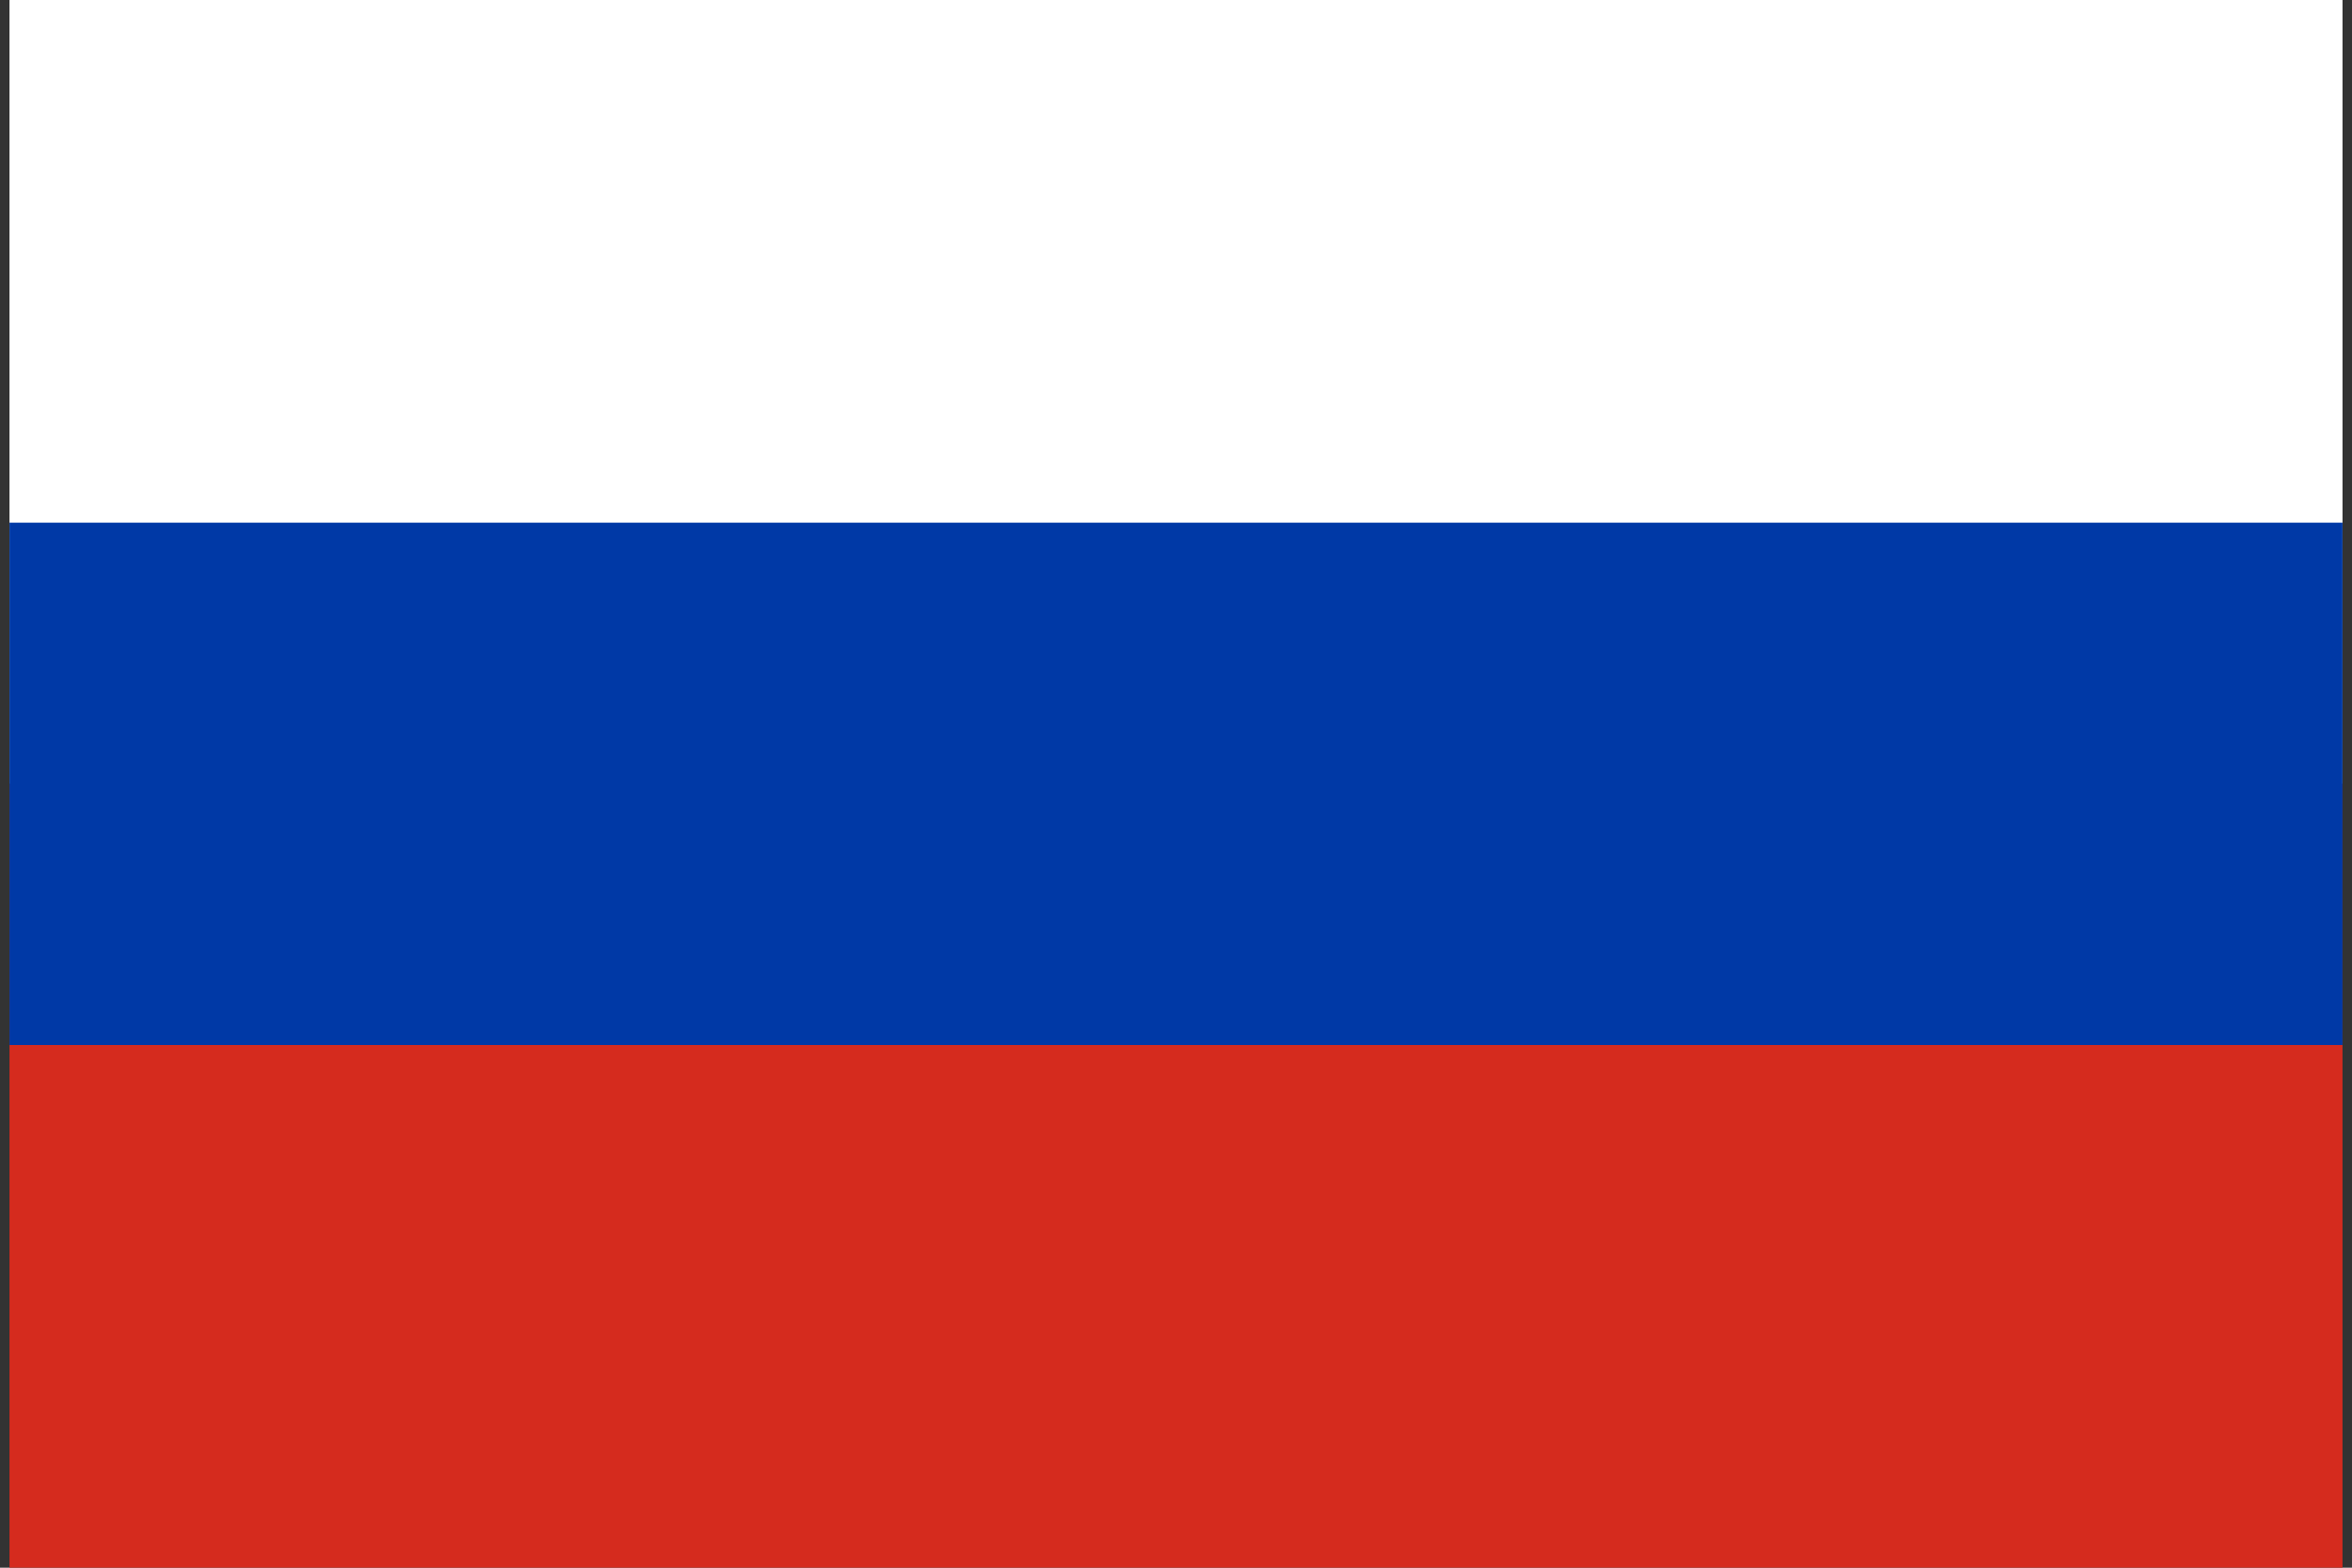
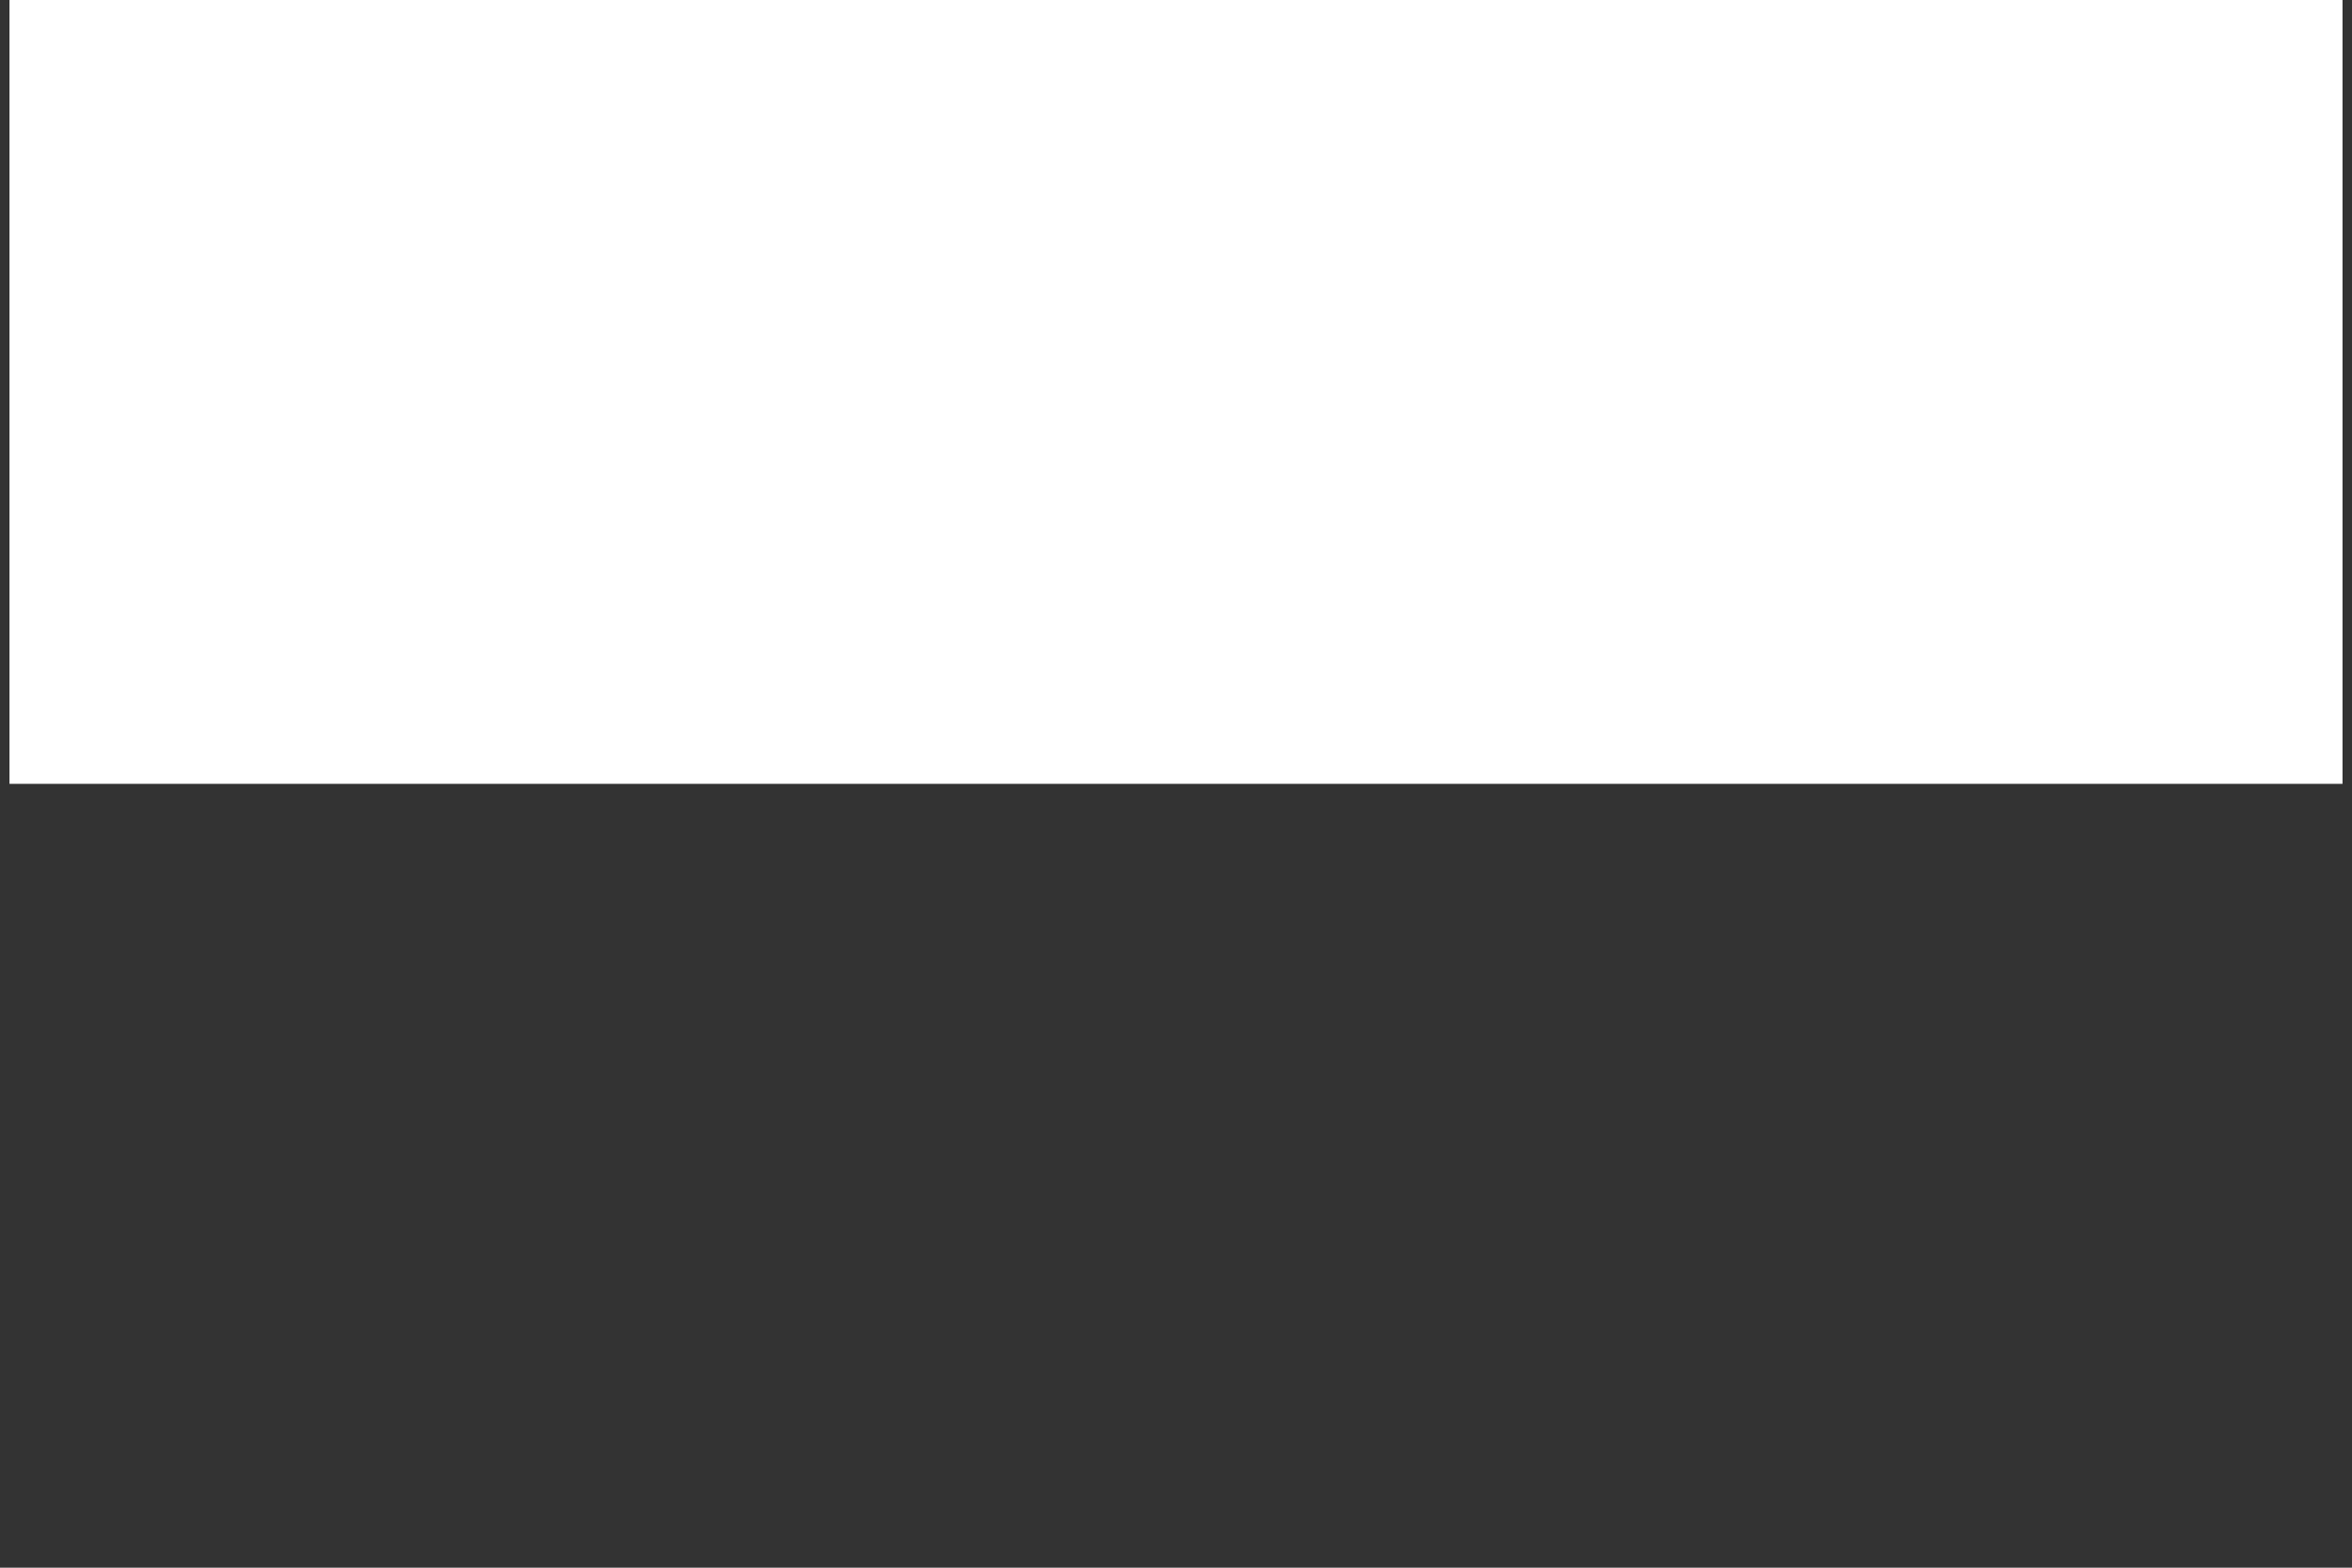
<svg xmlns="http://www.w3.org/2000/svg" width="30px" height="20px" viewBox="0 0 30 20" version="1.1">
  <rect x="0" y="0" width="30" height="20" fill="#333333" stroke="none" />
  <g id="surface1">
    <path style=" stroke:none;fill-rule:nonzero;fill:rgb(100%,100%,100%);fill-opacity:1;" d="M 0.121 0 L 29.879 0 L 29.879 10 L 0.121 10 Z M 0.121 0 " />
-     <path style=" stroke:none;fill-rule:nonzero;fill:rgb(83.529%,16.863%,11.765%);fill-opacity:1;" d="M 0.121 10 L 29.879 10 L 29.879 20 L 0.121 20 Z M 0.121 10 " />
-     <path style=" stroke:none;fill-rule:nonzero;fill:rgb(0%,22.353%,65.098%);fill-opacity:1;" d="M 0.121 6.668 L 29.879 6.668 L 29.879 13.332 L 0.121 13.332 Z M 0.121 6.668 " />
  </g>
</svg>